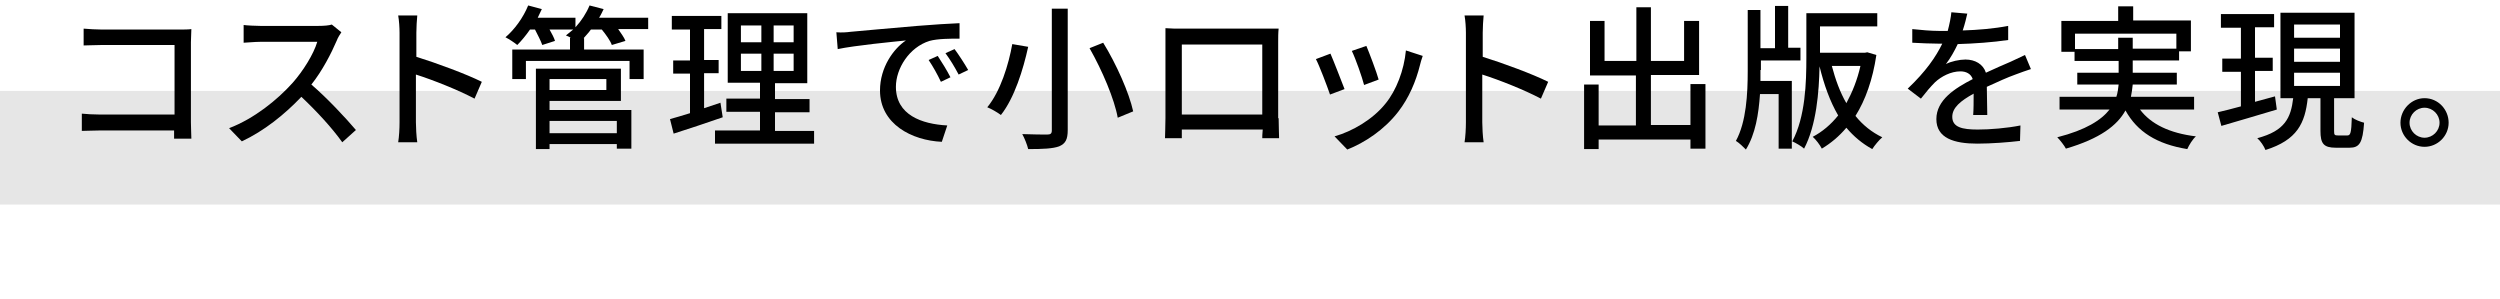
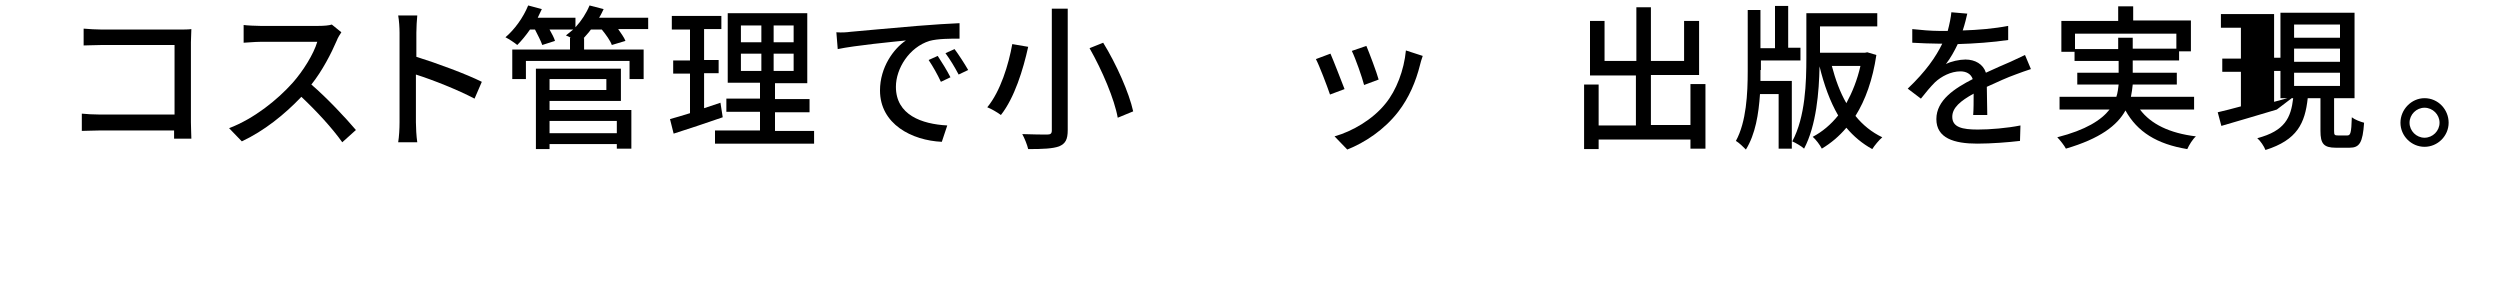
<svg xmlns="http://www.w3.org/2000/svg" version="1.1" id="レイヤー_1" x="0px" y="0px" viewBox="0 0 550 65.8" style="enable-background:new 0 0 550 65.8;" xml:space="preserve">
  <style type="text/css">
	.st0{fill:#E6E6E6;}
	.st1{enable-background:new    ;}
</style>
  <g id="レイヤー_2_1_">
    <g id="レイヤー_2-2">
-       <rect y="20" class="st0" width="550" height="25" />
      <g class="st1">
        <path d="M38.3,30.5c0-0.5,0-1.1,0-1.8H22.1c-1.4,0-3.1,0.1-4.1,0.1V25c1,0.1,2.5,0.2,4,0.2h16.4V9.9H22.4c-1.3,0-3.1,0.1-4,0.1     V6.3c1.2,0.1,2.8,0.2,4,0.2h17c0.9,0,2.1,0,2.7-0.1c0,0.8-0.1,2-0.1,2.9v17.6c0,1.2,0.1,2.9,0.1,3.6H38.3z" />
        <path d="M75.1,7.1c-0.2,0.3-0.8,1.2-1,1.8c-1.2,2.8-3.2,6.7-5.6,9.7c3.5,3,7.6,7.4,9.8,10l-3,2.7c-2.2-3.1-5.6-6.8-9-10     c-3.7,3.9-8.2,7.5-13.1,9.8l-2.8-2.9c5.5-2.1,10.6-6.2,14-10c2.3-2.6,4.6-6.3,5.4-9H57.3c-1.3,0-3.2,0.2-3.7,0.2V5.5     c0.7,0.1,2.7,0.2,3.7,0.2h12.7c1.3,0,2.4-0.1,3-0.3L75.1,7.1z" />
        <path d="M104.4,21.7c-3.6-1.9-9.1-4.1-12.9-5.3v10.5c0,1.1,0.1,3.1,0.3,4.4h-4.2c0.2-1.2,0.3-3,0.3-4.4V7.2     c0-1.1-0.1-2.7-0.3-3.8h4.2c-0.1,1.1-0.2,2.6-0.2,3.8v5.3c4.5,1.4,11,3.8,14.4,5.5L104.4,21.7z" />
        <path d="M142.7,6.4H136c0.6,0.9,1.3,1.8,1.6,2.6l-3,0.9c-0.3-0.9-1.3-2.3-2.2-3.4h-2.4c-0.5,0.7-1.1,1.3-1.6,1.9h0.1v2.5h13.1     v6.5h-3.1v-4h-22.8v4h-3v-6.5h12.7V8.3h0.2c-0.4-0.2-0.8-0.4-1.1-0.5c0.5-0.4,1.1-0.9,1.6-1.3h-5.2c0.5,0.9,1,1.8,1.2,2.5     l-2.8,0.9c-0.3-0.9-1-2.2-1.6-3.4h-1.1c-0.9,1.3-1.9,2.5-2.8,3.4c-0.6-0.5-1.8-1.3-2.6-1.7c2-1.7,3.9-4.3,5-7l3,0.8     c-0.3,0.6-0.6,1.3-0.9,1.9h8.3V6c1.3-1.4,2.4-3.1,3.1-4.8l3.1,0.8c-0.3,0.6-0.6,1.3-1,1.9h10.8V6.4z M120.9,24.2h18v8.5h-3.2v-1     h-14.8v1.1h-3V15.1h18.7v7.1h-15.7V24.2z M120.9,17.4v2.4h12.5v-2.4H120.9z M120.9,26.6v2.7h14.8v-2.7H120.9z" />
        <path d="M159,25.8c-3.7,1.3-7.7,2.6-10.8,3.6l-0.8-3.2c1.2-0.3,2.7-0.8,4.4-1.3v-8.7h-3.7v-2.9h3.7V6.5h-4V3.5h10.9v2.9h-3.8v6.8     h3.2v2.9h-3.2v7.7c1.2-0.4,2.4-0.8,3.6-1.2L159,25.8z M179.1,28.7v2.9h-21.8v-2.9h9.9v-4.1h-7.4v-2.9h7.4v-3.5h-7.1V2.9h17.5     v15.4h-7.1v3.5h7.6v2.9h-7.6v4.1H179.1z M163,9.3h4.5V5.6H163V9.3z M163,15.6h4.5v-3.8H163V15.6z M174.6,5.6h-4.4v3.7h4.4V5.6z      M174.6,11.8h-4.4v3.8h4.4V11.8z" />
        <path d="M187.1,7c2.5-0.2,8.5-0.8,14.7-1.3c3.6-0.3,7-0.5,9.3-0.6l0,3.4c-1.9,0-4.8,0-6.6,0.5c-4.5,1.4-7.4,6.1-7.4,10.1     c0,6.2,5.7,8.2,11.3,8.5l-1.2,3.6c-6.6-0.3-13.6-3.9-13.6-11.3c0-5.1,3-9.2,5.7-11c-2.9,0.3-11.2,1.1-15,1.9l-0.3-3.7     C185.2,7.2,186.4,7.1,187.1,7z M209.1,17l-2.1,1c-0.8-1.7-1.7-3.3-2.7-4.8l2-0.9C207.1,13.5,208.4,15.6,209.1,17z M213,15.4     l-2.1,1c-0.9-1.7-1.8-3.2-2.9-4.7l2-0.9C210.9,12,212.2,14,213,15.4z" />
        <path d="M226.2,10.3c-1.1,5-3,11.2-6,15c-0.8-0.6-2.2-1.4-3-1.7c2.9-3.5,4.7-9.4,5.5-13.9L226.2,10.3z M234.9,1.9v26.7     c0,2.1-0.5,3-1.9,3.6c-1.4,0.5-3.5,0.6-6.8,0.6c-0.2-0.9-0.8-2.4-1.3-3.3c2.3,0.1,4.8,0.1,5.5,0.1s1-0.2,1-0.9V1.9H234.9z      M242.7,9.4c2.9,4.7,5.7,11,6.6,15.1l-3.4,1.4c-0.7-4-3.4-10.4-6.2-15.3L242.7,9.4z" />
-         <path d="M281.3,26c0,1.2,0.1,4.1,0.1,4.4h-3.7c0-0.2,0-1,0.1-1.9H260c0,0.9,0,1.7,0,1.9h-3.7c0-0.3,0.1-3,0.1-4.4V9.2     c0-0.9,0-2,0-3c1.3,0.1,2.4,0.1,3.3,0.1h18.5c0.8,0,2,0,3.1,0c-0.1,0.9-0.1,2-0.1,2.9V26z M260,9.8v15.4h17.7V9.8H260z" />
        <path d="M295.8,19.6l-3.2,1.2c-0.6-1.8-2.4-6.5-3.1-7.8l3.2-1.2C293.4,13.4,295.1,17.8,295.8,19.6z M313,12.3     c-0.3,0.9-0.5,1.5-0.6,2c-0.9,3.6-2.4,7.2-4.8,10.3c-3.1,4-7.4,6.8-11.2,8.3l-2.8-2.9c3.9-1.1,8.4-3.7,11.2-7.2     c2.4-2.9,4.1-7.4,4.5-11.7L313,12.3z M303.3,17.5l-3.2,1.2c-0.4-1.6-1.9-5.9-2.7-7.5l3.2-1.1C301.2,11.5,302.9,16,303.3,17.5z" />
-         <path d="M339,21.7c-3.6-1.9-9.1-4.1-12.9-5.3v10.5c0,1.1,0.1,3.1,0.3,4.4h-4.2c0.2-1.2,0.3-3,0.3-4.4V7.2c0-1.1-0.1-2.7-0.3-3.8     h4.2c-0.1,1.1-0.2,2.6-0.2,3.8v5.3c4.5,1.4,11,3.8,14.4,5.5L339,21.7z" />
        <path d="M375.2,18.6v14.1h-3.3v-2h-20.2v2.1h-3.2V18.6h3.2v9h8.2v-11h-10.1V4.6h3.2v8.8h7V1.6h3.2v11.8h7.3V4.6h3.3v11.9h-10.6     v11h8.7v-9H375.2z" />
        <path d="M387.3,15.4c0,0.8,0,1.6,0,2.4h6.9v14.9h-2.9v-12h-4.1c-0.3,4.4-1,8.8-3.1,12.2c-0.5-0.5-1.5-1.5-2.2-1.9     c2.3-4.2,2.6-10.4,2.6-15.4V2.2h2.8v8.4h3.2V1.3h2.9v9.2h2.7v2.8h-8.7V15.4z M412.8,12.1c-0.8,5.4-2.4,9.9-4.6,13.4     c1.6,2,3.6,3.6,5.9,4.7c-0.7,0.6-1.7,1.8-2.2,2.6c-2.2-1.2-4.1-2.8-5.7-4.7c-1.6,1.9-3.4,3.4-5.4,4.6c-0.4-0.8-1.3-2-2-2.6     c2.1-1.1,4-2.7,5.6-4.7c-1.8-3.1-3.1-6.7-4.1-10.8c-0.1,5.6-0.7,13-3.4,18.1c-0.5-0.5-1.9-1.3-2.6-1.6c2.9-5.4,3.1-13,3.1-18.4     V2.9h15.6v2.9h-12.6v5.8h9.9l0.5-0.1L412.8,12.1z M403,14.5c0.8,3,1.8,5.8,3.2,8.2c1.3-2.4,2.4-5.1,3.1-8.2H403z" />
        <path d="M434.1,25.3c0.1-1.2,0.1-3.1,0.1-4.7c-2.9,1.6-4.7,3.1-4.7,5.1c0,2.3,2.2,2.8,5.6,2.8c2.7,0,6.4-0.3,9.4-0.9l-0.1,3.4     c-2.5,0.3-6.3,0.6-9.4,0.6c-5.1,0-9-1.2-9-5.4c0-4.2,4.1-6.8,8-8.8c-0.4-1.2-1.5-1.7-2.7-1.7c-2.1,0-4.2,1.1-5.6,2.4     c-1,1-2,2.2-3.1,3.6l-2.9-2.2c4-3.8,6.2-7,7.6-9.9h-1c-1.4,0-3.8-0.1-5.6-0.2V6.4c1.8,0.2,4.2,0.4,5.8,0.4c0.6,0,1.3,0,2,0     c0.4-1.5,0.7-3,0.8-4.1l3.5,0.3c-0.2,0.9-0.5,2.2-1,3.7c3.3-0.1,6.9-0.4,10-1v3.1c-3.3,0.5-7.5,0.8-11.1,0.9     c-0.7,1.5-1.6,3.1-2.6,4.4c1.1-0.6,3-1,4.3-1c2.1,0,3.9,1,4.5,2.9c2.1-1,3.8-1.7,5.4-2.4c1.1-0.5,2.1-1,3.2-1.5l1.3,3.1     c-0.9,0.3-2.4,0.8-3.4,1.2c-1.7,0.6-3.9,1.6-6.3,2.7c0,1.9,0.1,4.6,0.1,6.2H434.1z" />
        <path d="M470.8,24.1c2.4,3.2,6.5,5.2,12.3,5.9c-0.7,0.6-1.5,1.9-1.9,2.8c-6.7-1.1-11-3.8-13.6-8.5c-1.8,3.3-5.6,6.2-13.1,8.4     c-0.3-0.6-1.3-1.9-1.9-2.5c6.3-1.6,9.7-3.8,11.5-6.1h-11v-2.8h12.5c0.3-0.9,0.4-1.8,0.5-2.7h-9.1V16h9.1v-2.6h-9.7v-2h-2.9V4.6     H466V1.4h3.3v3.1H482v6.8h-2.6v2h-10.2V16h9.7v2.6h-9.7c-0.1,0.9-0.2,1.8-0.4,2.7h13.9v2.8H470.8z M466,10.7V8.3h3.2v2.4h9.6V7.4     h-22.3v3.4H466z" />
-         <path d="M500.9,24.1c-4.3,1.3-8.8,2.6-12.2,3.6l-0.8-3c1.4-0.3,3.2-0.8,5.1-1.3v-7.6h-4.1v-2.9h4.1V6.1h-4.4V3.1h11.7v2.9h-4.2     v6.7h3.9v2.9h-3.9v6.8l4.4-1.2L500.9,24.1z M516.4,29.8c0.7,0,0.9-0.5,1-4c0.6,0.5,1.9,1,2.7,1.2c-0.3,4.4-1,5.5-3.2,5.5h-3     c-2.7,0-3.4-0.9-3.4-3.7v-7.2h-2.8c-0.6,5.5-2.3,9.2-9.3,11.4c-0.3-0.8-1.1-2-1.8-2.6c6.1-1.6,7.4-4.5,7.9-8.8h-2.8V2.8H518v18.8     h-4.5v7.2c0,0.9,0.1,1,0.9,1H516.4z M504.7,8.3h10.1V5.4h-10.1V8.3z M504.7,13.6h10.1v-2.9h-10.1V13.6z M504.7,18.9h10.1V16     h-10.1V18.9z" />
+         <path d="M500.9,24.1c-4.3,1.3-8.8,2.6-12.2,3.6l-0.8-3c1.4-0.3,3.2-0.8,5.1-1.3v-7.6h-4.1v-2.9h4.1V6.1h-4.4V3.1h11.7v2.9v6.7h3.9v2.9h-3.9v6.8l4.4-1.2L500.9,24.1z M516.4,29.8c0.7,0,0.9-0.5,1-4c0.6,0.5,1.9,1,2.7,1.2c-0.3,4.4-1,5.5-3.2,5.5h-3     c-2.7,0-3.4-0.9-3.4-3.7v-7.2h-2.8c-0.6,5.5-2.3,9.2-9.3,11.4c-0.3-0.8-1.1-2-1.8-2.6c6.1-1.6,7.4-4.5,7.9-8.8h-2.8V2.8H518v18.8     h-4.5v7.2c0,0.9,0.1,1,0.9,1H516.4z M504.7,8.3h10.1V5.4h-10.1V8.3z M504.7,13.6h10.1v-2.9h-10.1V13.6z M504.7,18.9h10.1V16     h-10.1V18.9z" />
      </g>
      <g class="st1">
        <path d="M538.7,27c0,2.9-2.4,5.3-5.3,5.3c-2.9,0-5.3-2.4-5.3-5.3s2.4-5.4,5.3-5.4C536.4,21.6,538.7,24.1,538.7,27z M536.7,27     c0-1.8-1.5-3.3-3.3-3.3c-1.8,0-3.3,1.5-3.3,3.3c0,1.8,1.5,3.3,3.3,3.3C535.2,30.3,536.7,28.8,536.7,27z" />
      </g>
    </g>
  </g>
</svg>